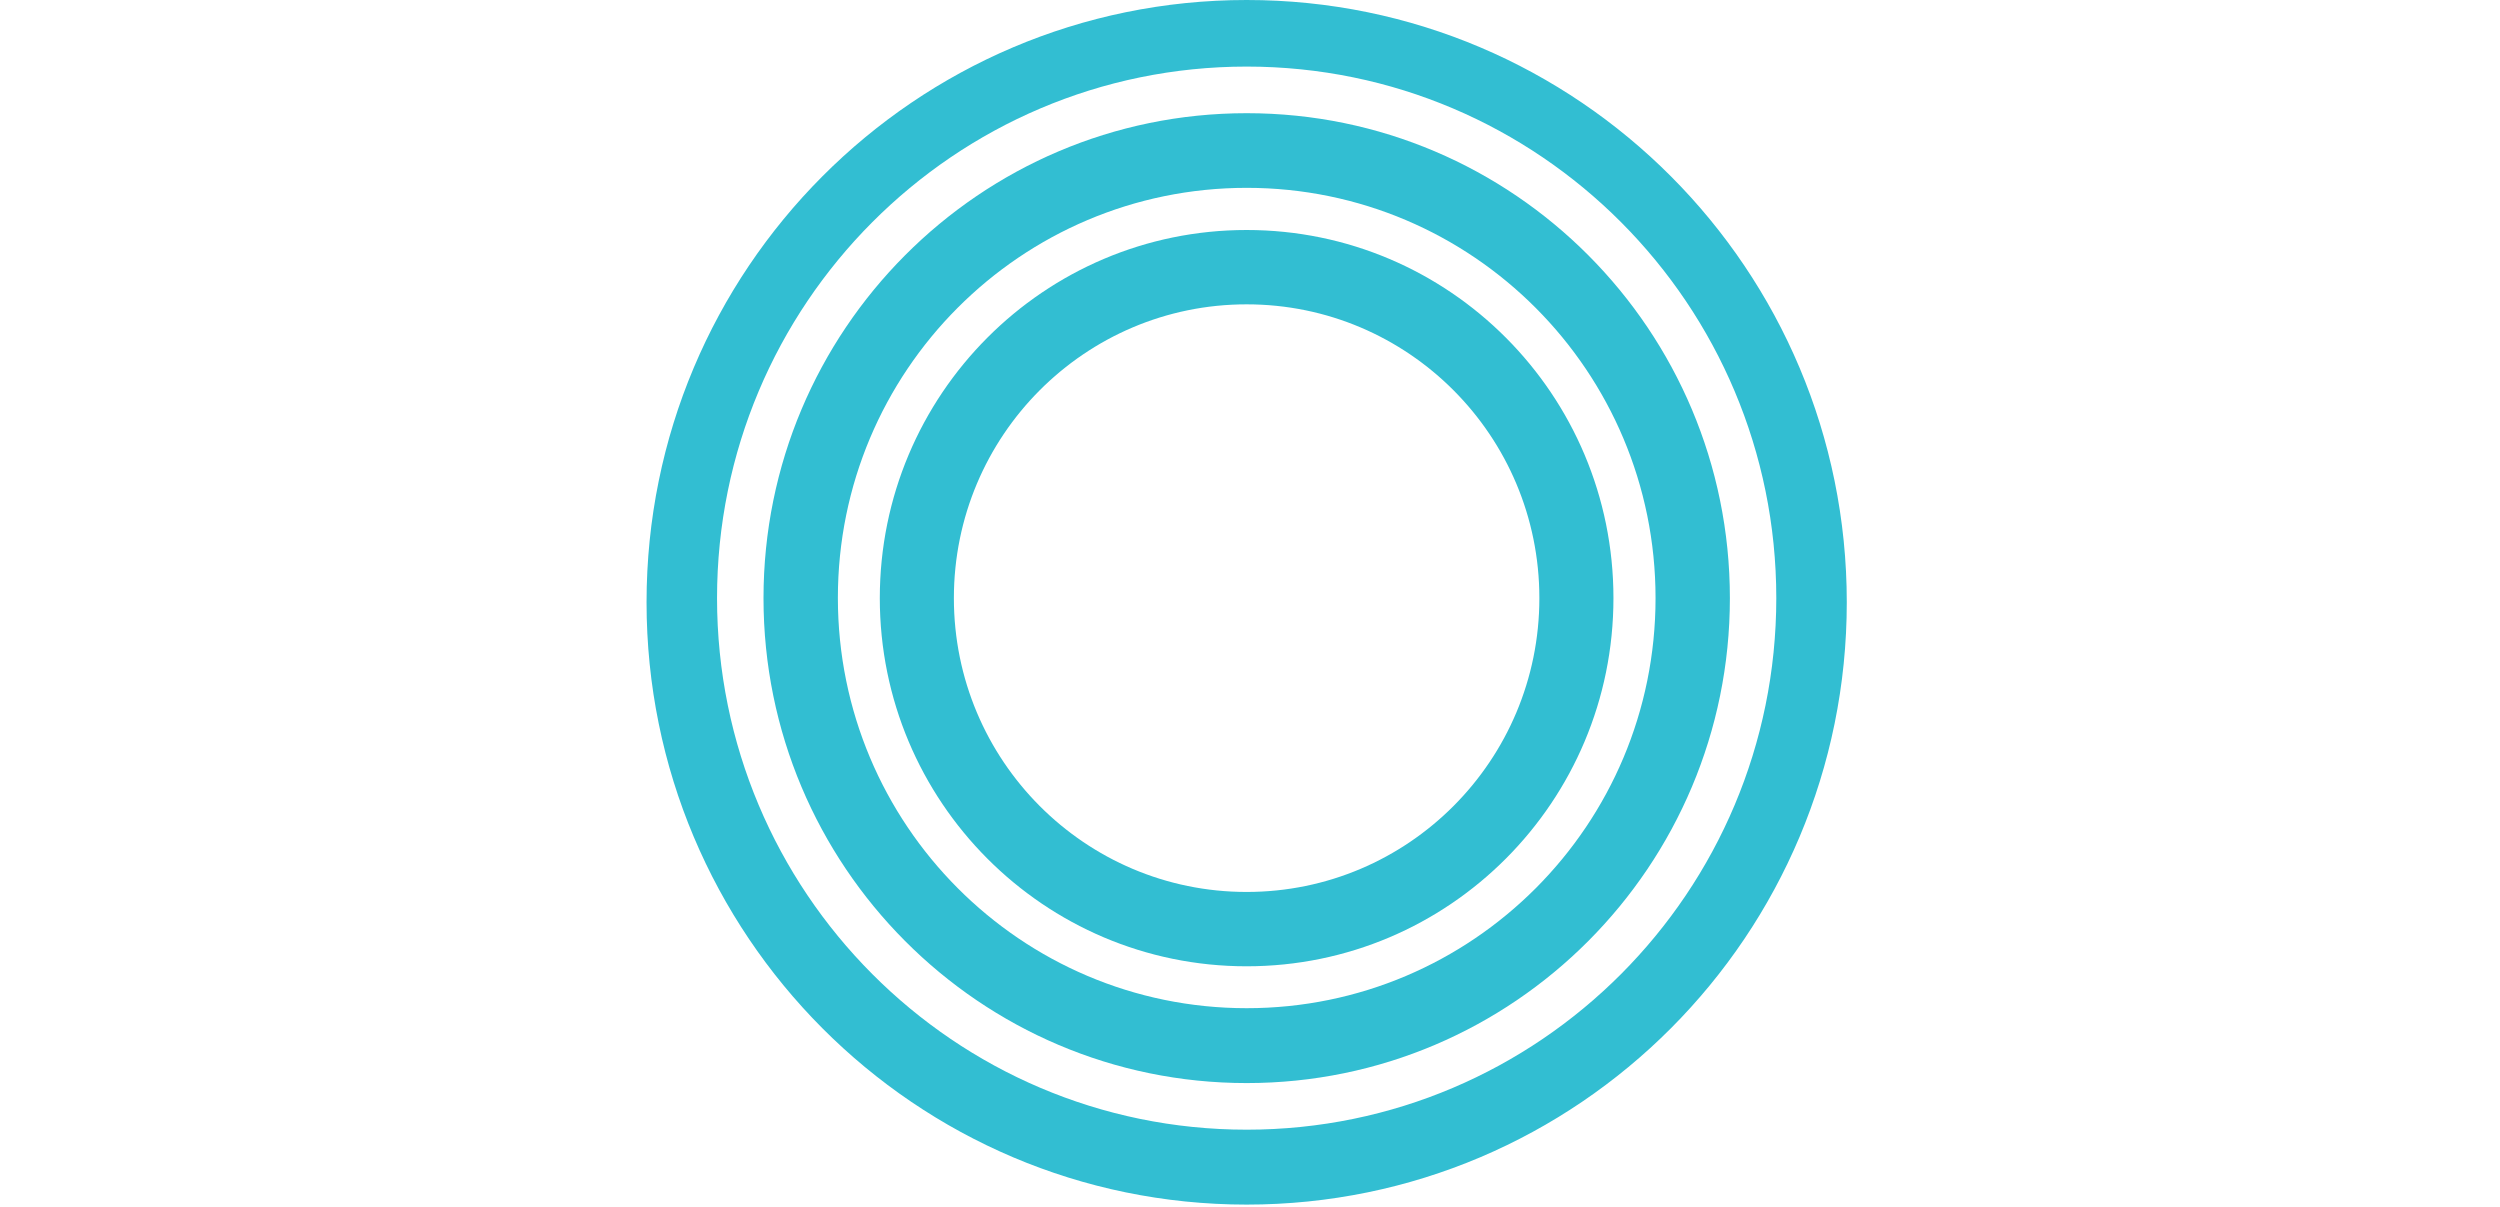
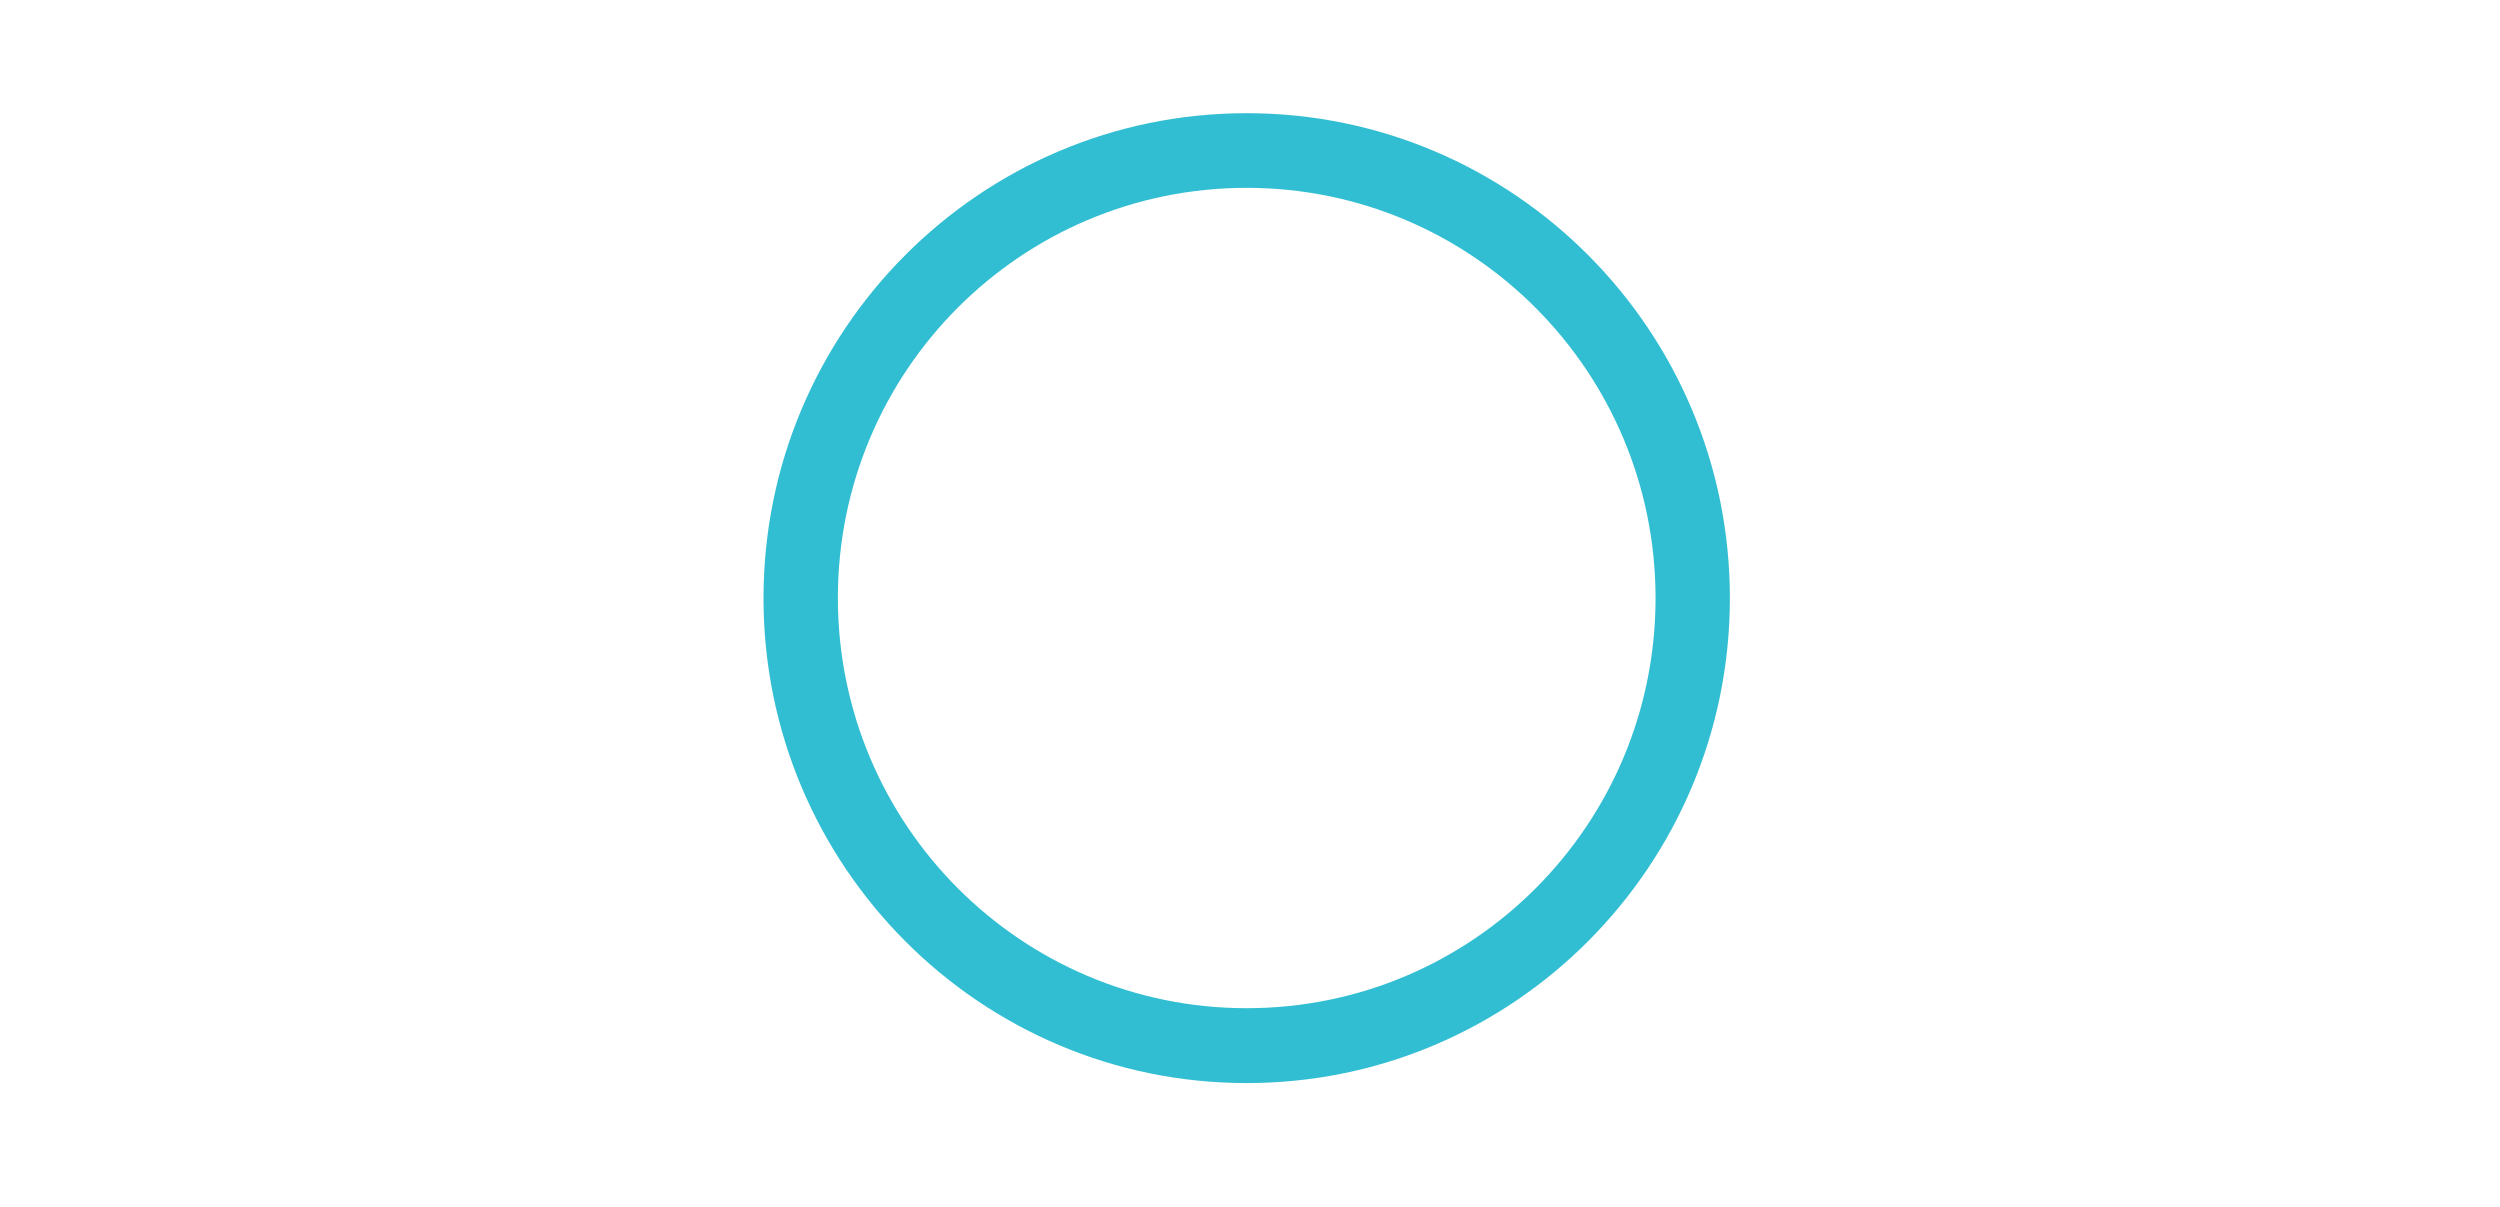
<svg xmlns="http://www.w3.org/2000/svg" width="87" height="42" viewBox="0 0 42 42" fill="none">
-   <path d="M20.882 8.004C13.831 8.004 8.117 13.739 8.117 20.815C8.117 27.892 13.831 33.627 20.882 33.627C27.933 33.627 33.648 27.892 33.648 20.815C33.648 13.739 27.933 8.004 20.882 8.004ZM20.882 31.04C15.255 31.04 10.695 26.463 10.695 20.815C10.695 15.168 15.255 10.591 20.882 10.591C26.51 10.591 31.07 15.168 31.07 20.815C31.07 26.463 26.51 31.04 20.882 31.04Z" fill="#32bed2" class="svg-elem-1" />
-   <path d="M20.884 0C9.35 0 0 9.384 0 20.96C0 32.536 9.35 41.92 20.884 41.92C32.418 41.92 41.768 32.536 41.768 20.96C41.768 9.384 32.418 0 20.884 0ZM20.884 39.313C10.707 39.313 2.453 31.029 2.453 20.815C2.453 10.601 10.707 2.317 20.884 2.317C31.062 2.317 39.315 10.601 39.315 20.815C39.315 31.029 31.062 39.313 20.884 39.313Z" fill="#32bed2" class="svg-elem-2" />
-   <path d="M20.885 3.939C11.602 3.939 4.07 11.499 4.07 20.816C4.07 30.132 11.602 37.691 20.885 37.691C30.168 37.691 37.7 30.132 37.7 20.816C37.7 11.499 30.168 3.939 20.885 3.939ZM20.885 35.085C13.026 35.085 6.658 28.694 6.658 20.806C6.658 12.918 13.026 6.537 20.885 6.537C28.744 6.537 35.113 12.928 35.113 20.816C35.113 28.703 28.744 35.085 20.885 35.085Z" fill="#32bed2" class="svg-elem-4" />
+   <path d="M20.885 3.939C11.602 3.939 4.07 11.499 4.07 20.816C4.07 30.132 11.602 37.691 20.885 37.691C30.168 37.691 37.7 30.132 37.7 20.816C37.7 11.499 30.168 3.939 20.885 3.939M20.885 35.085C13.026 35.085 6.658 28.694 6.658 20.806C6.658 12.918 13.026 6.537 20.885 6.537C28.744 6.537 35.113 12.928 35.113 20.816C35.113 28.703 28.744 35.085 20.885 35.085Z" fill="#32bed2" class="svg-elem-4" />
</svg>